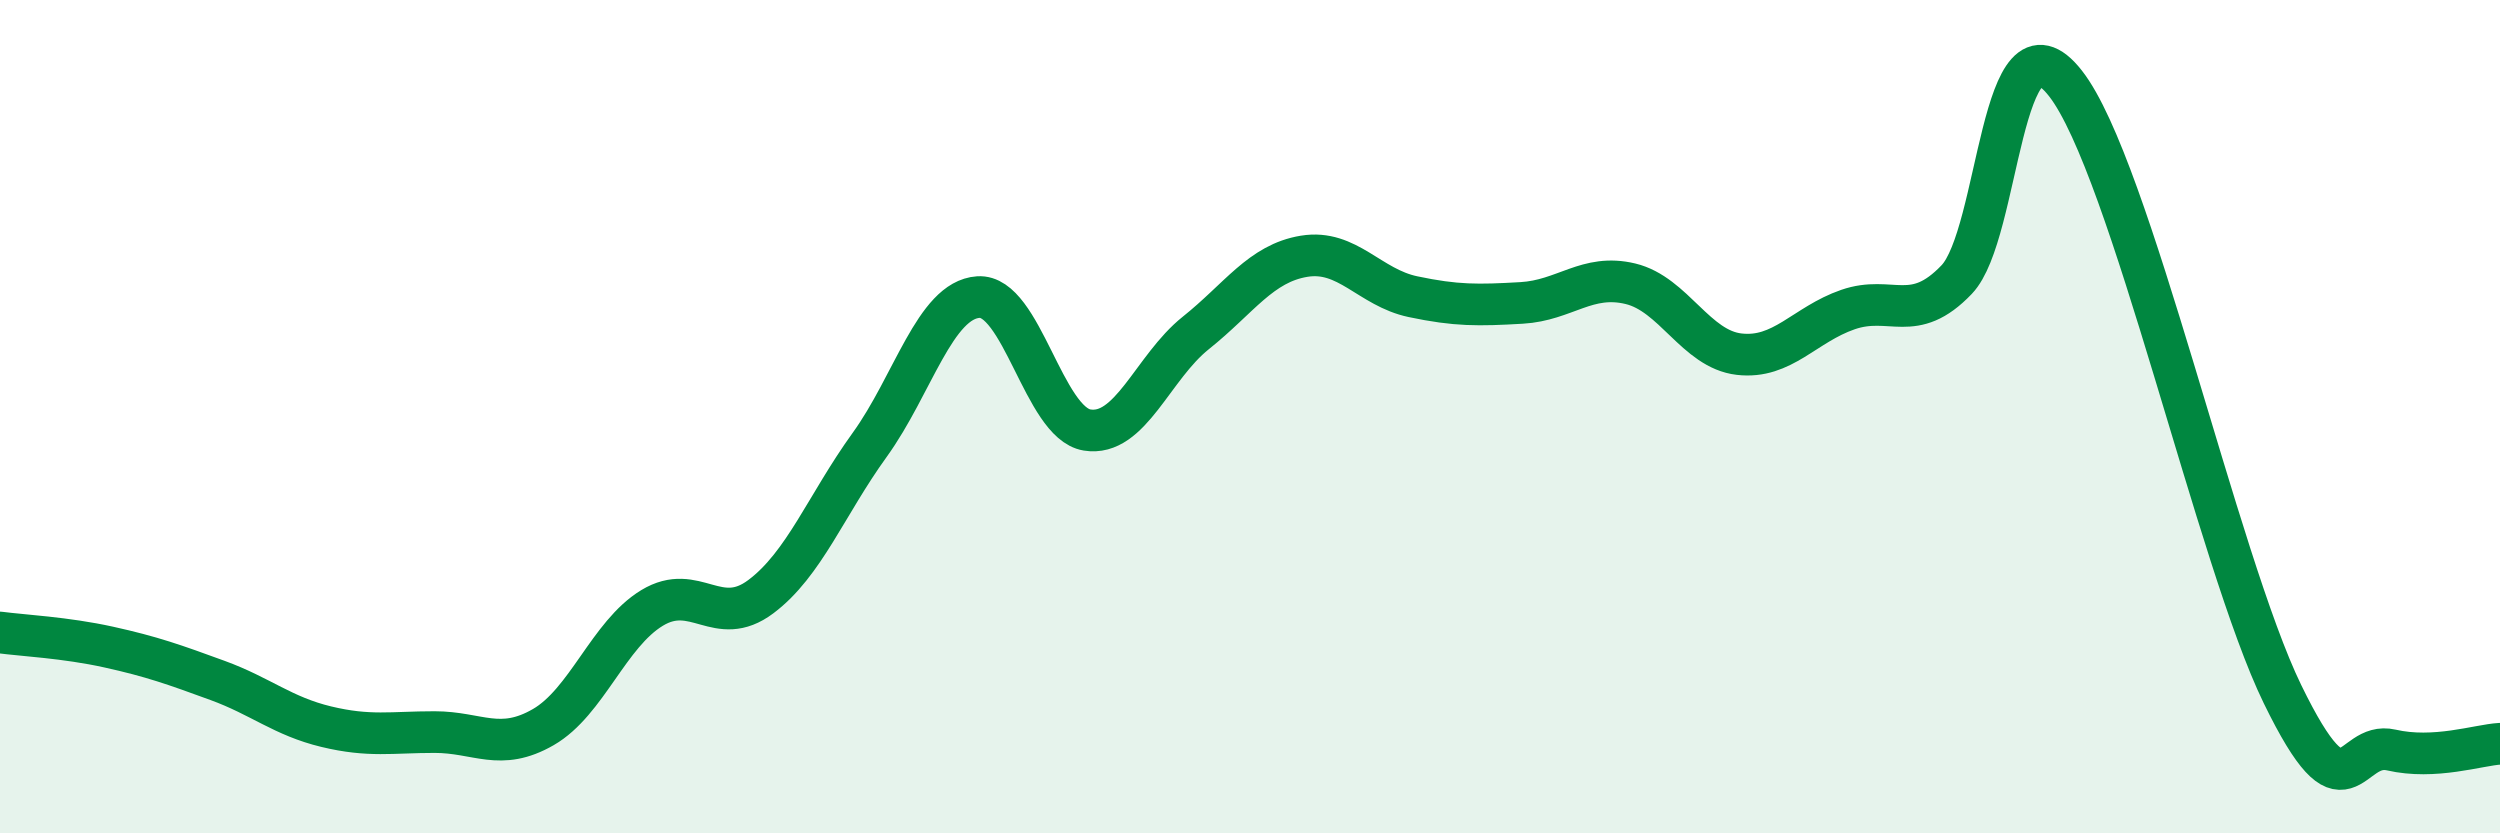
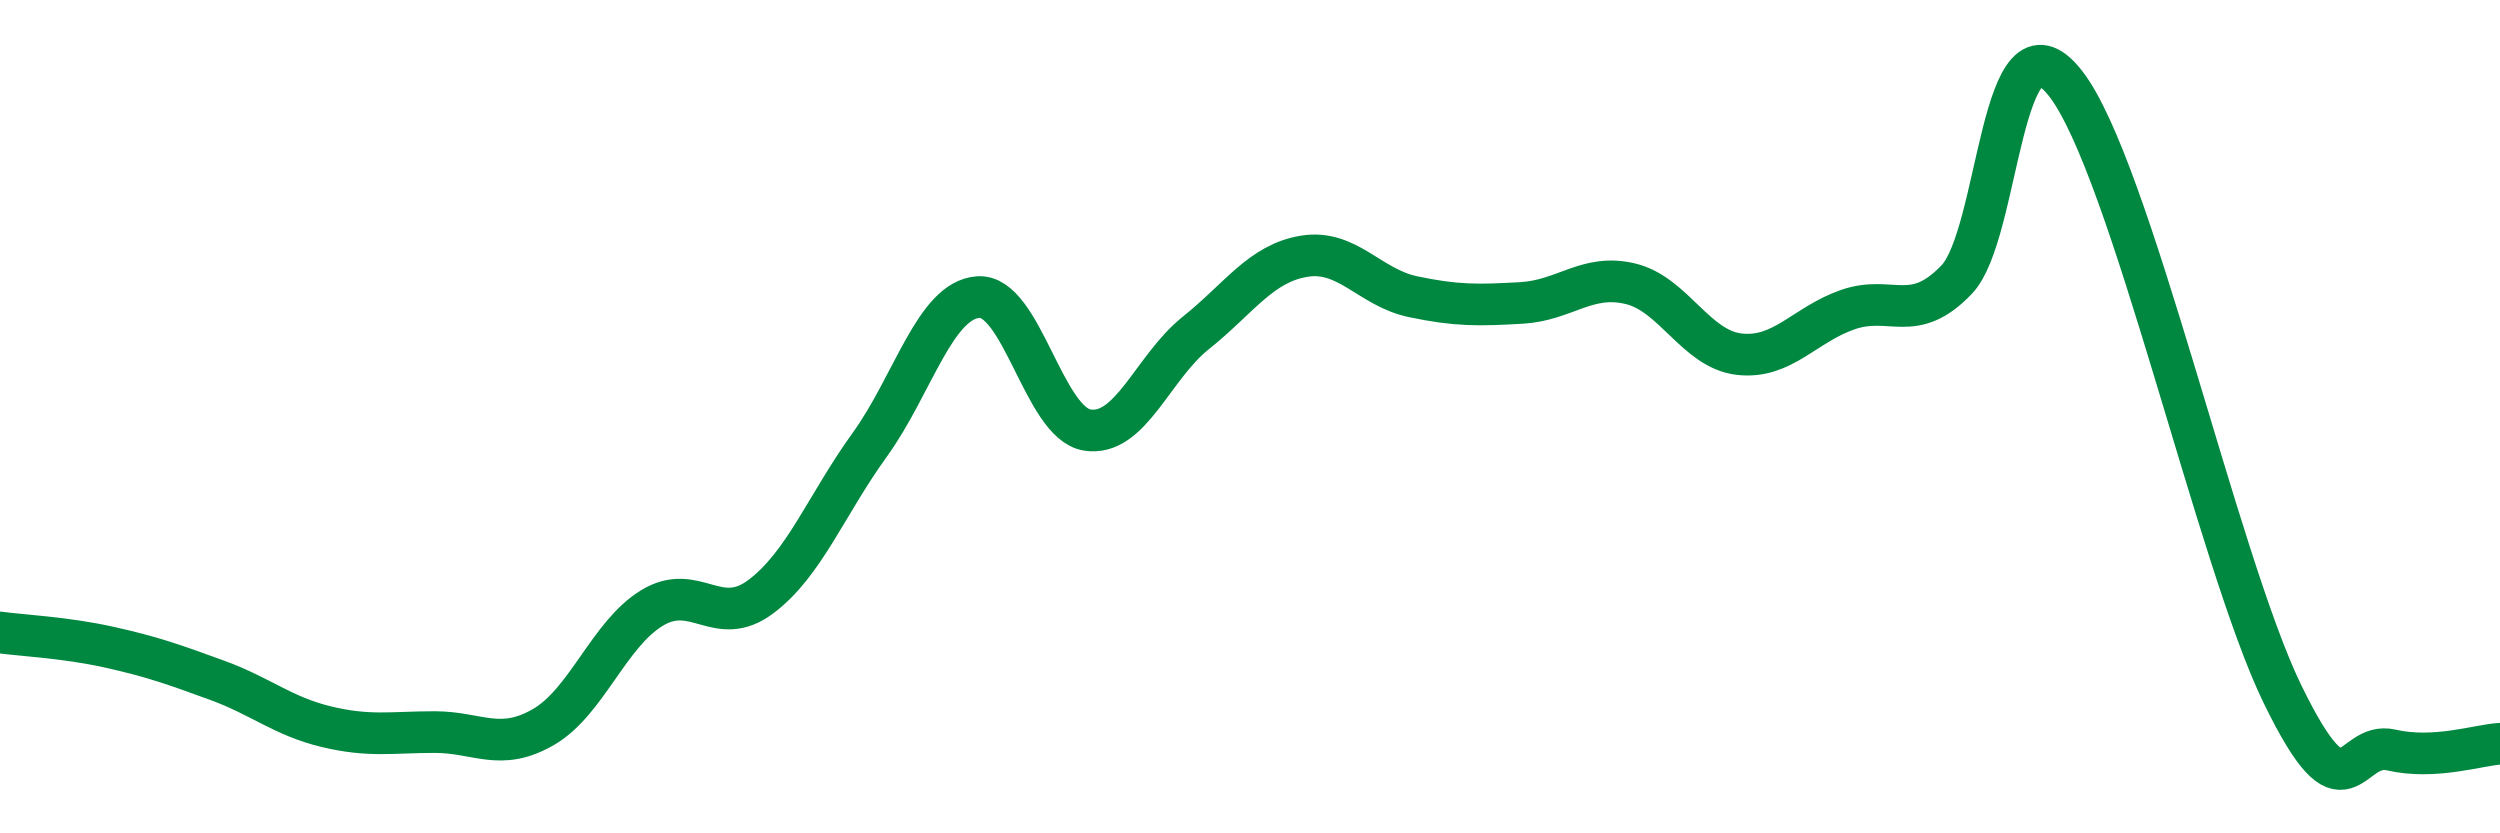
<svg xmlns="http://www.w3.org/2000/svg" width="60" height="20" viewBox="0 0 60 20">
-   <path d="M 0,15.18 C 0.52,15.25 1.57,15.3 2.61,15.53 C 3.65,15.76 4.18,15.95 5.22,16.33 C 6.26,16.71 6.79,17.19 7.83,17.44 C 8.87,17.69 9.39,17.57 10.43,17.57 C 11.47,17.57 12,18.05 13.04,17.45 C 14.08,16.85 14.61,15.22 15.65,14.59 C 16.69,13.96 17.22,15.1 18.26,14.32 C 19.3,13.54 19.83,12.12 20.87,10.68 C 21.91,9.24 22.44,7.2 23.48,7.13 C 24.52,7.06 25.05,10.15 26.09,10.32 C 27.13,10.49 27.66,8.82 28.7,7.99 C 29.74,7.16 30.26,6.32 31.3,6.15 C 32.34,5.98 32.87,6.9 33.91,7.12 C 34.95,7.34 35.48,7.33 36.52,7.27 C 37.56,7.21 38.09,6.56 39.13,6.81 C 40.17,7.06 40.7,8.38 41.74,8.5 C 42.78,8.62 43.31,7.79 44.35,7.43 C 45.39,7.07 45.92,7.8 46.96,6.71 C 48,5.62 48.01,0.01 49.57,2 C 51.13,3.99 53.22,13.46 54.78,16.66 C 56.34,19.86 56.35,17.76 57.39,18 C 58.43,18.24 59.48,17.88 60,17.85L60 20L0 20Z" fill="#008740" opacity="0.1" stroke-linecap="round" stroke-linejoin="round" />
  <path d="M 0,15.18 C 0.52,15.25 1.57,15.3 2.61,15.53 C 3.65,15.76 4.18,15.95 5.22,16.33 C 6.26,16.71 6.79,17.19 7.83,17.44 C 8.87,17.69 9.39,17.57 10.43,17.57 C 11.47,17.57 12,18.05 13.04,17.45 C 14.08,16.85 14.61,15.22 15.65,14.59 C 16.69,13.96 17.22,15.1 18.26,14.32 C 19.3,13.54 19.83,12.12 20.87,10.68 C 21.91,9.24 22.44,7.2 23.48,7.13 C 24.52,7.06 25.05,10.15 26.09,10.32 C 27.13,10.49 27.66,8.82 28.7,7.99 C 29.74,7.16 30.26,6.32 31.3,6.15 C 32.34,5.98 32.87,6.9 33.91,7.12 C 34.95,7.34 35.48,7.33 36.52,7.27 C 37.56,7.21 38.09,6.56 39.13,6.81 C 40.17,7.06 40.7,8.38 41.74,8.5 C 42.78,8.62 43.31,7.79 44.35,7.43 C 45.39,7.07 45.92,7.8 46.96,6.71 C 48,5.62 48.01,0.01 49.57,2 C 51.13,3.99 53.22,13.46 54.78,16.66 C 56.34,19.86 56.35,17.76 57.39,18 C 58.43,18.24 59.48,17.88 60,17.85" stroke="#008740" stroke-width="1" fill="none" stroke-linecap="round" stroke-linejoin="round" />
</svg>